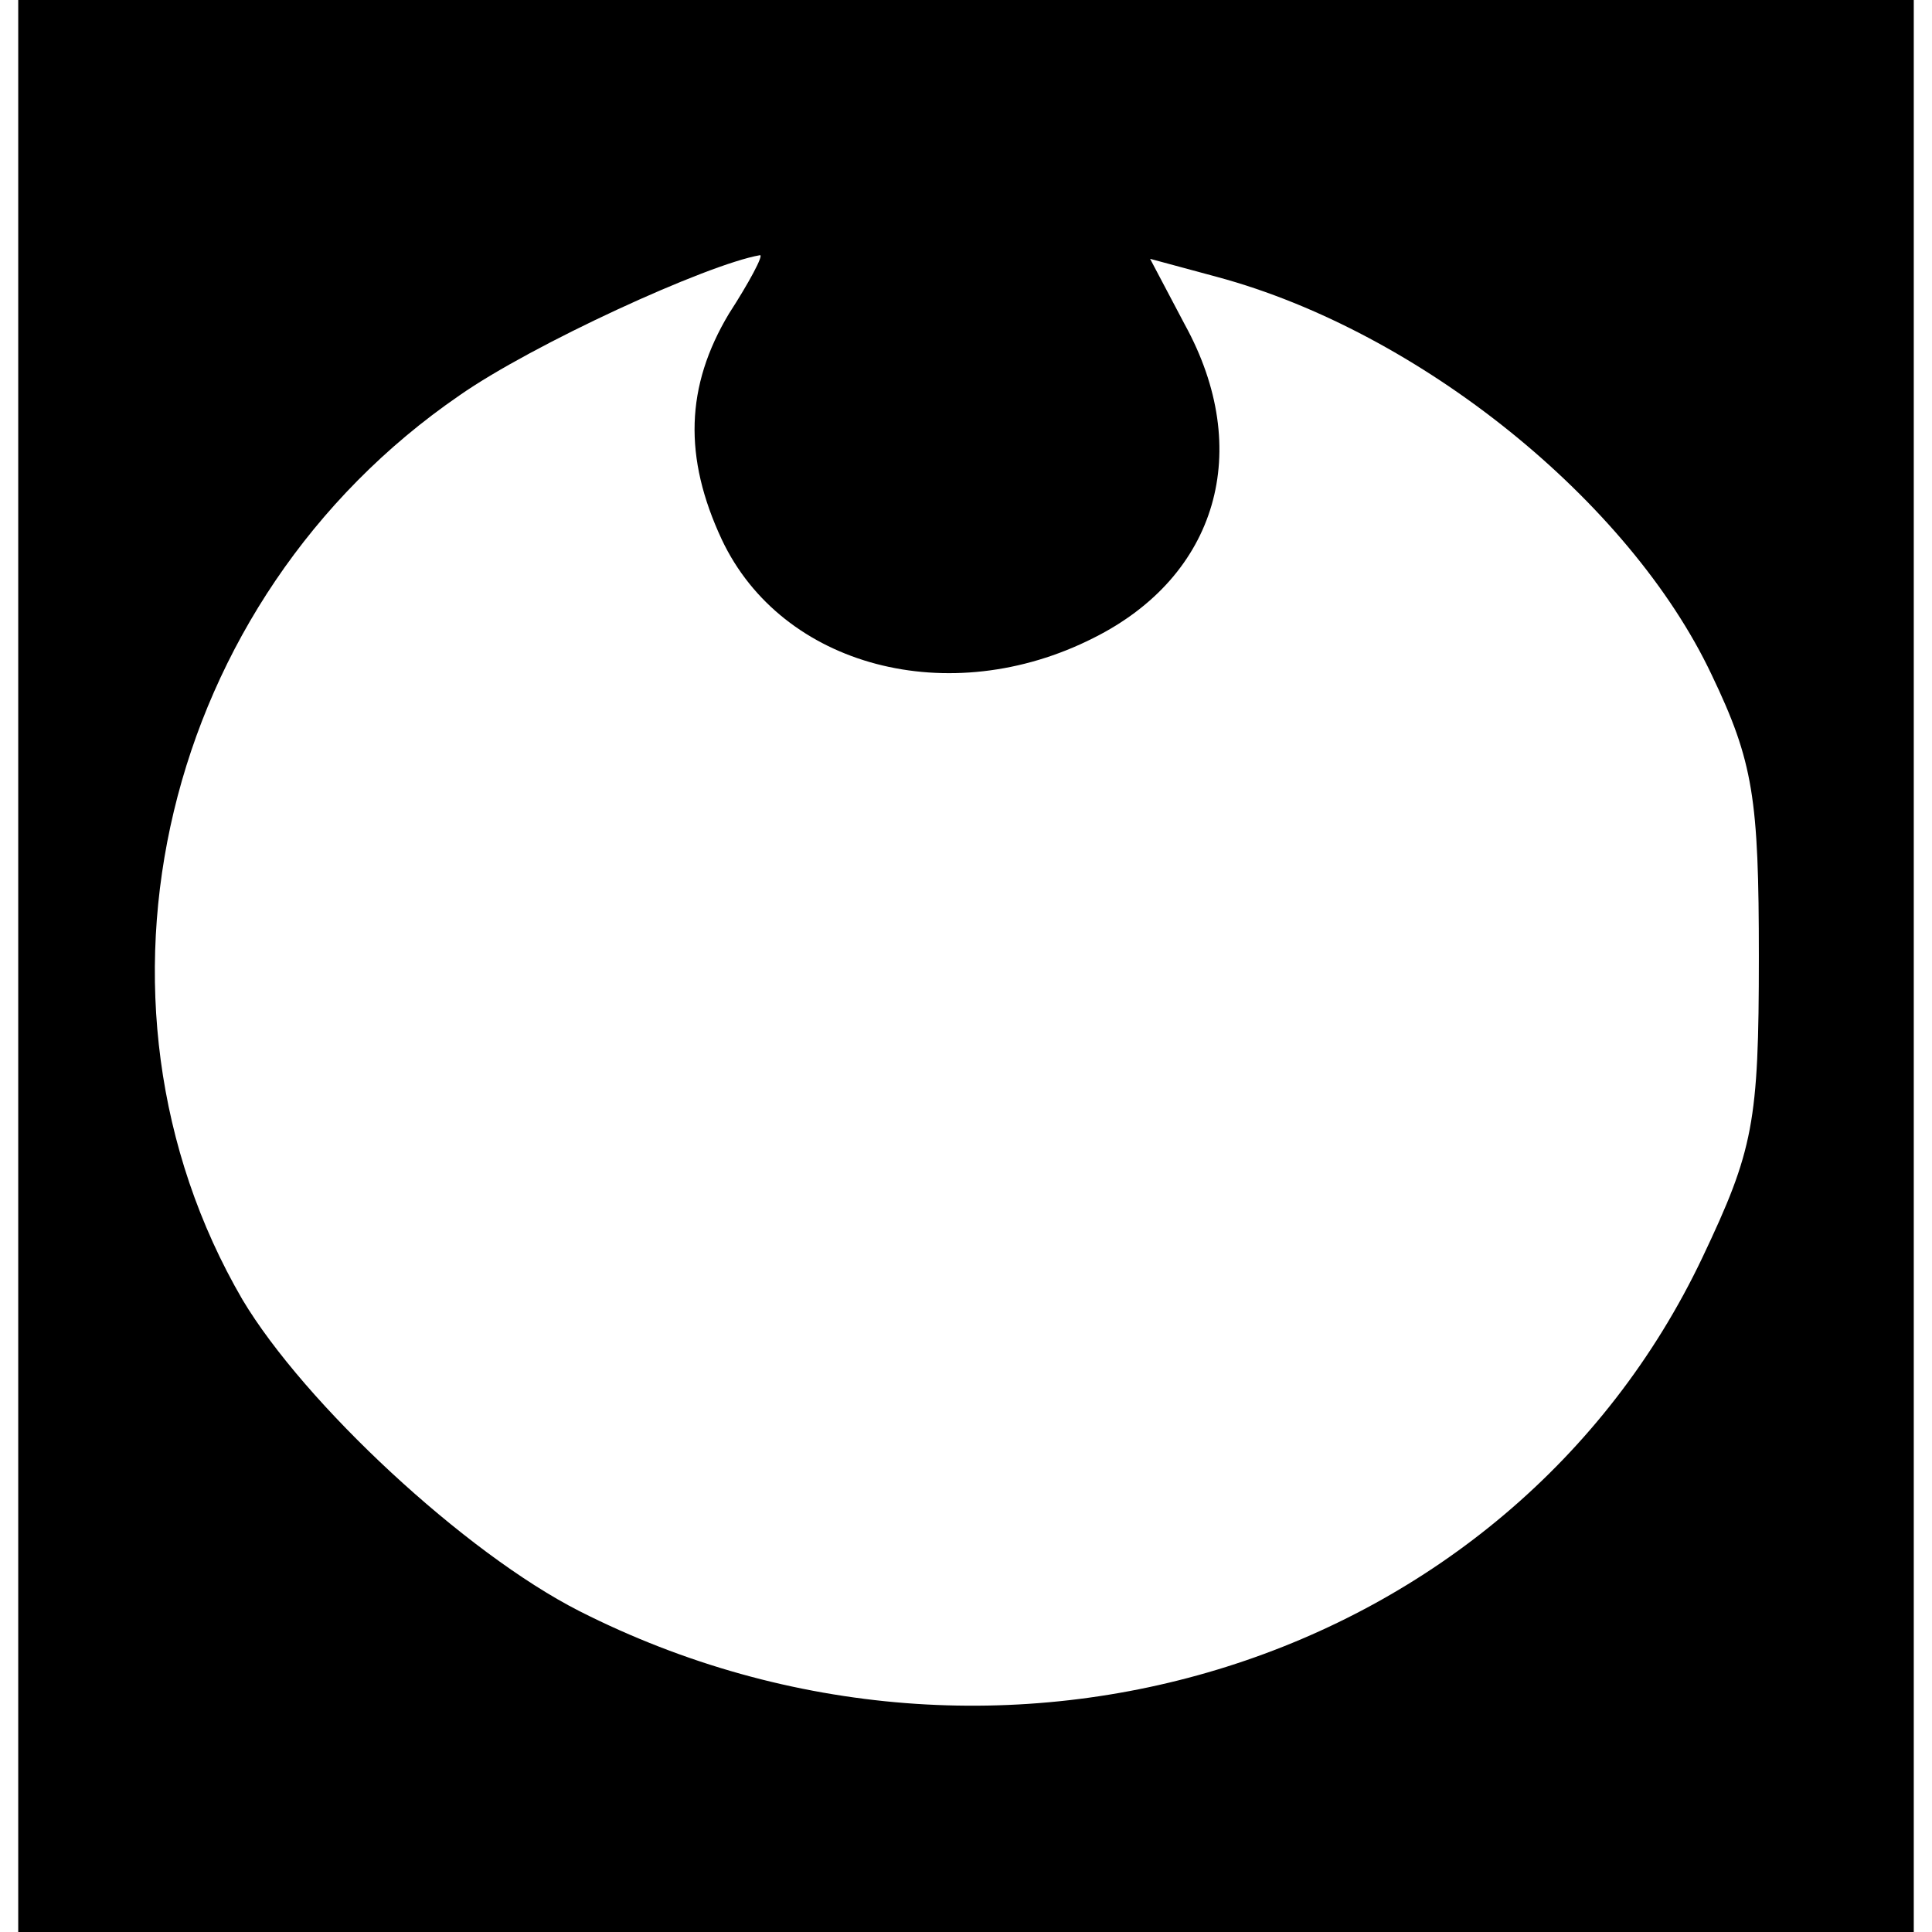
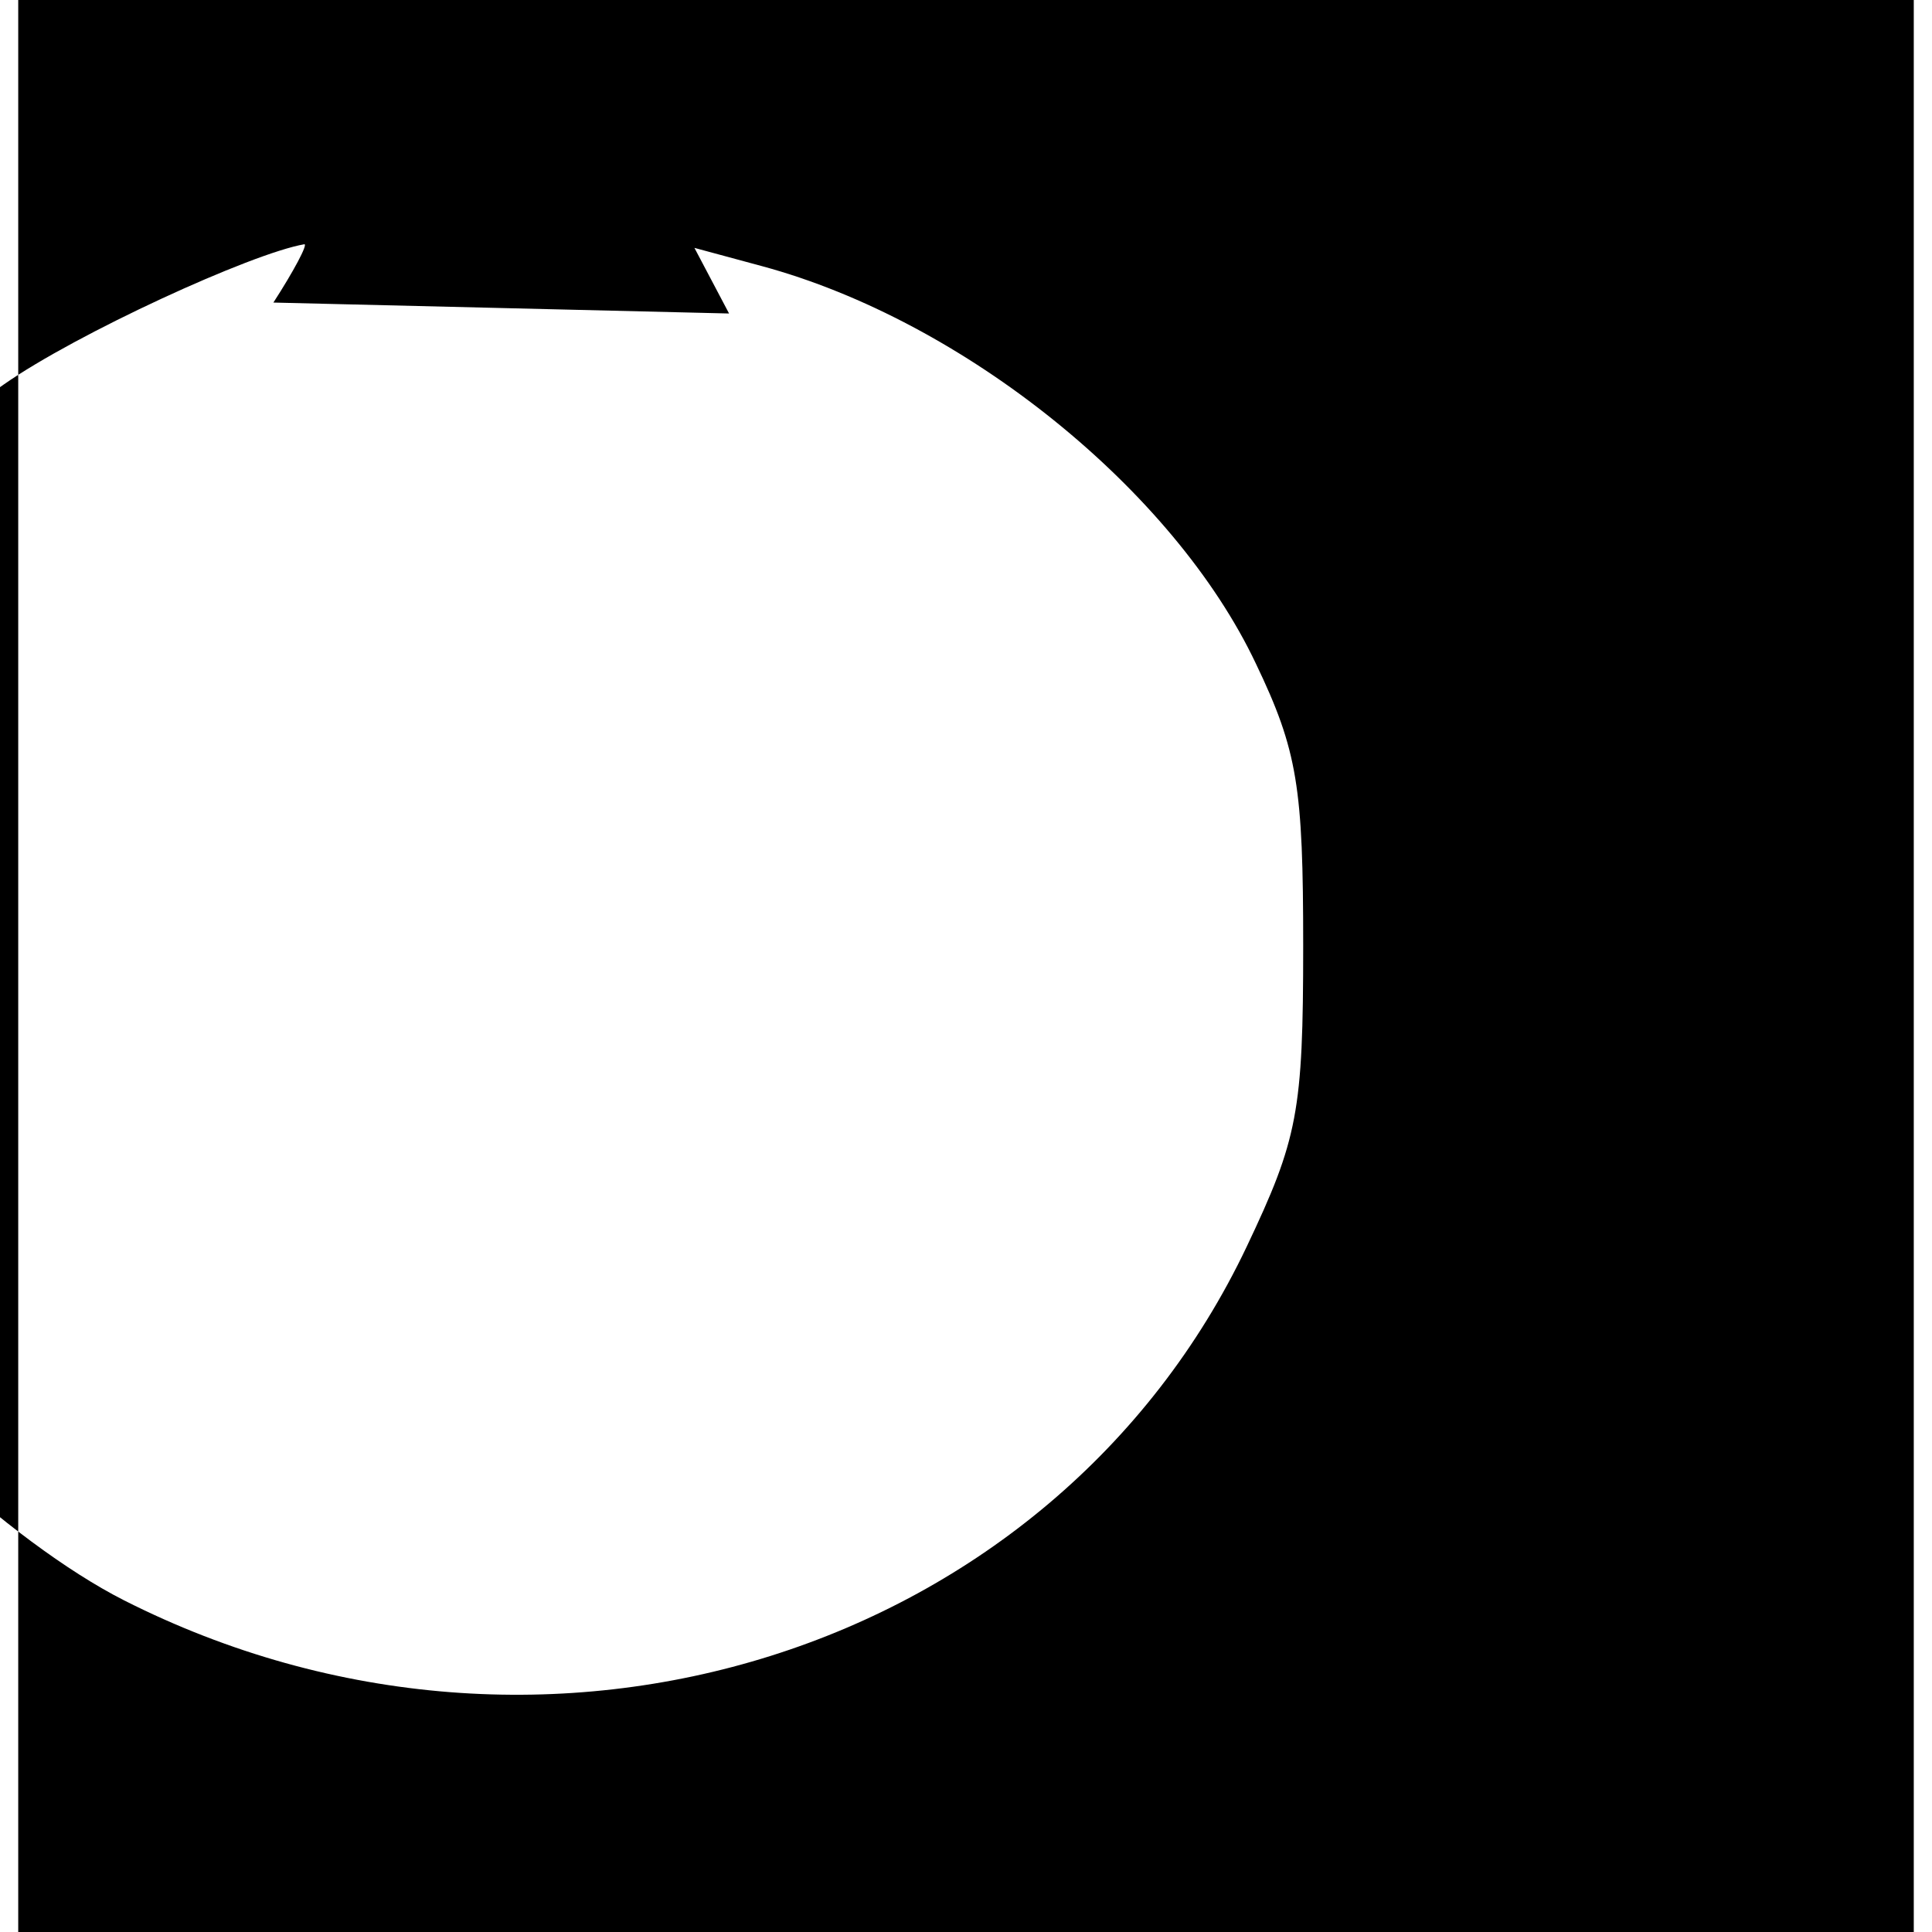
<svg xmlns="http://www.w3.org/2000/svg" version="1.0" width="106pt" height="106pt" viewBox="0 0 106 106" preserveAspectRatio="xMidYMid meet">
  <g transform="translate(0,106) scale(0.1,-0.1)" fill="#000000" stroke="none">
-     <path d="M10 530 l0 -530 520 0 520 0 0 530 0 530 -520 0 -520 0 0 -530z m390 358 c-24 -40 -25 -79 -4 -124 33 -70 125 -94 204 -54 68 34 88 103 50 172 l-19 36 37 -10 c111 -30 226 -123 271 -218 23 -48 26 -68 26 -155 0 -91 -3 -106 -31 -165 -106 -223 -385 -311 -616 -194 -63 32 -151 114 -185 171 -96 165 -44 384 119 496 40 28 136 72 165 77 2 0 -6 -15 -17 -32z" />
+     <path d="M10 530 l0 -530 520 0 520 0 0 530 0 530 -520 0 -520 0 0 -530z m390 358 l-19 36 37 -10 c111 -30 226 -123 271 -218 23 -48 26 -68 26 -155 0 -91 -3 -106 -31 -165 -106 -223 -385 -311 -616 -194 -63 32 -151 114 -185 171 -96 165 -44 384 119 496 40 28 136 72 165 77 2 0 -6 -15 -17 -32z" />
  </g>
</svg>